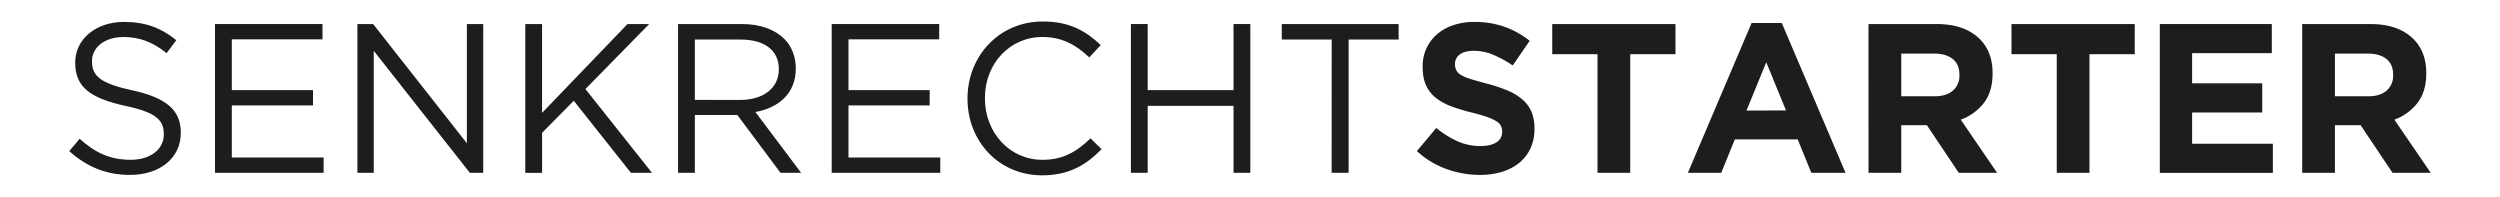
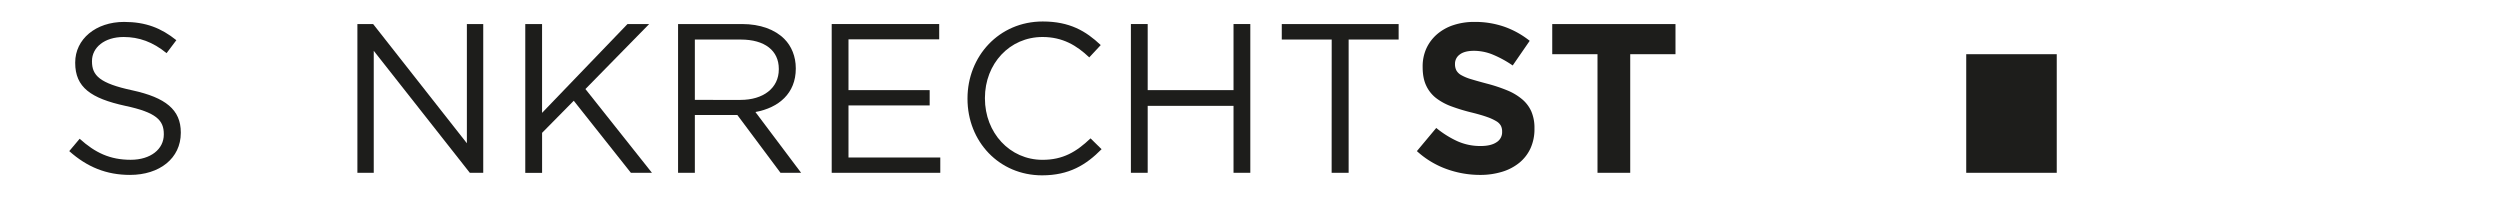
<svg xmlns="http://www.w3.org/2000/svg" id="Ebene_1" data-name="Ebene 1" viewBox="0 0 2000 157.47">
  <defs>
    <style>.cls-1{fill:#1d1d1b;}</style>
  </defs>
  <path class="cls-1" d="M55.4,120.89,63.73,111c12.41,11.22,24.31,16.83,40.8,16.83,16,0,26.52-8.5,26.52-20.23v-.34c0-11.05-6-17.34-30.94-22.61-27.37-6-39.95-14.79-39.95-34.34V50c0-18.7,16.49-32.47,39.1-32.47,17.34,0,29.75,4.93,41.82,14.62l-7.82,10.37c-11-9-22.1-12.92-34.34-12.92-15.47,0-25.33,8.5-25.33,19.21v.34c0,11.22,6.12,17.51,32.3,23.12,26.52,5.78,38.76,15.47,38.76,33.66v.34c0,20.4-17,33.66-40.63,33.66C85.15,139.93,69.68,133.64,55.4,120.89Z" />
-   <path class="cls-1" d="M172,19.23h86V31.47H185.45V72.1h64.94V84.34H185.45V126h73.44v12.24H172Z" />
  <path class="cls-1" d="M285.92,19.23H298.5l75,95.37V19.23h13.09v119H375.85L299,40.65v97.58H285.92Z" />
  <path class="cls-1" d="M420.22,19.23h13.43V90.29L502,19.23h17.34l-51,52,53.21,67H504.71L459,80.6l-25.33,25.67v32H420.22Z" />
  <path class="cls-1" d="M542.45,19.23h51.17c14.62,0,26.35,4.42,33.83,11.9,5.78,5.78,9.18,14.11,9.18,23.46v.34c0,19.72-13.6,31.28-32.3,34.68l36.55,48.62H624.39L589.88,92h-34v46.24H542.45Zm50,60.69c17.85,0,30.6-9.18,30.6-24.48V55.1c0-14.62-11.22-23.46-30.43-23.46H555.88V79.92Z" />
  <path class="cls-1" d="M665.36,19.23h86V31.47H678.79V72.1h64.94V84.34H678.79V126h73.44v12.24H665.36Z" />
  <path class="cls-1" d="M774,79.07v-.34c0-33.66,25.16-61.54,60.18-61.54,21.59,0,34.51,7.65,46.41,18.87l-9.18,9.86c-10-9.52-21.25-16.32-37.4-16.32-26.35,0-46.07,21.42-46.07,48.79v.34c0,27.54,19.89,49.13,46.07,49.13,16.32,0,27-6.29,38.42-17.17l8.84,8.67c-12.41,12.58-26,20.91-47.6,20.91C799.32,140.27,774,113.24,774,79.07Z" />
  <path class="cls-1" d="M904.72,19.23h13.43V72.1h68.67V19.23h13.43v119H986.82V84.68H918.15v53.55H904.72Z" />
  <path class="cls-1" d="M1065.36,31.64h-39.94V19.23h93.49V31.64h-40V138.23h-13.6Z" />
  <path class="cls-1" d="M1184,139.93a79,79,0,0,1-26.69-4.67,70.77,70.77,0,0,1-23.8-14.37L1149,102.36a77.53,77.53,0,0,0,16.75,10.54,44.7,44.7,0,0,0,18.78,3.91q8.17,0,12.67-3a9.36,9.36,0,0,0,4.5-8.25v-.34a10.34,10.34,0,0,0-.93-4.5,9.58,9.58,0,0,0-3.58-3.66,38.24,38.24,0,0,0-7.33-3.4q-4.69-1.69-12.19-3.57a146.4,146.4,0,0,1-16.36-4.93,46.14,46.14,0,0,1-12.45-6.71,27.06,27.06,0,0,1-7.92-10q-2.82-5.94-2.82-14.79V53.4a34.57,34.57,0,0,1,3-14.7,33.63,33.63,0,0,1,8.53-11.31,38.36,38.36,0,0,1,13.11-7.31,52.68,52.68,0,0,1,16.8-2.55,71.34,71.34,0,0,1,24.06,3.91,69.73,69.73,0,0,1,20.14,11.22l-13.6,19.72a86.56,86.56,0,0,0-15.64-8.58,39.91,39.91,0,0,0-15.3-3.15q-7.65,0-11.47,3A9,9,0,0,0,1164,51v.34a10.71,10.71,0,0,0,1.11,5,10,10,0,0,0,4,3.82,37.33,37.33,0,0,0,7.92,3.23q5,1.53,12.7,3.57a122.47,122.47,0,0,1,16.11,5.36,44.72,44.72,0,0,1,11.93,7.14,27.25,27.25,0,0,1,7.33,9.77,33.14,33.14,0,0,1,2.47,13.43V103a37,37,0,0,1-3.2,15.73,32.41,32.41,0,0,1-9,11.56,40.28,40.28,0,0,1-13.7,7.14A59.69,59.69,0,0,1,1184,139.93Z" />
  <path class="cls-1" d="M1278,43.37h-36.21V19.23h98.6V43.37h-36.21v94.86H1278Z" />
-   <path class="cls-1" d="M1401.28,18.38h24.14l51,119.85h-27.37l-10.88-26.69h-50.32L1377,138.23h-26.69Zm27.54,70L1413,49.83,1397.2,88.42Z" />
-   <path class="cls-1" d="M1494.78,19.23h54.4q22.6,0,34.68,12.07,10.2,10.2,10.2,27.2v.34q0,14.46-7,23.55a40.94,40.94,0,0,1-18.45,13.34l29.07,42.5H1567l-25.5-38.08H1521v38.08h-26.18Zm52.7,57.8q9.69,0,14.88-4.59a15.56,15.56,0,0,0,5.18-12.24v-.34q0-8.49-5.44-12.75T1547,42.86h-26V77Z" />
-   <path class="cls-1" d="M1645.4,43.37h-36.21V19.23h98.6V43.37h-36.21v94.86H1645.4Z" />
-   <path class="cls-1" d="M1727.85,19.23h89.59V42.52h-63.75V66.66h56.1V90h-56.1v25h64.6v23.29h-90.44Z" />
-   <path class="cls-1" d="M1841.75,19.23h54.4q22.61,0,34.68,12.07Q1941,41.5,1941,58.5v.34q0,14.46-7.06,23.55a40.85,40.85,0,0,1-18.44,13.34l29.07,42.5H1914l-25.5-38.08h-20.57v38.08h-26.18Zm52.7,57.8q9.69,0,14.87-4.59a15.53,15.53,0,0,0,5.19-12.24v-.34q0-8.49-5.44-12.75t-15.13-4.25h-26V77Z" />
+   <path class="cls-1" d="M1645.4,43.37h-36.21V19.23V43.37h-36.21v94.86H1645.4Z" />
</svg>